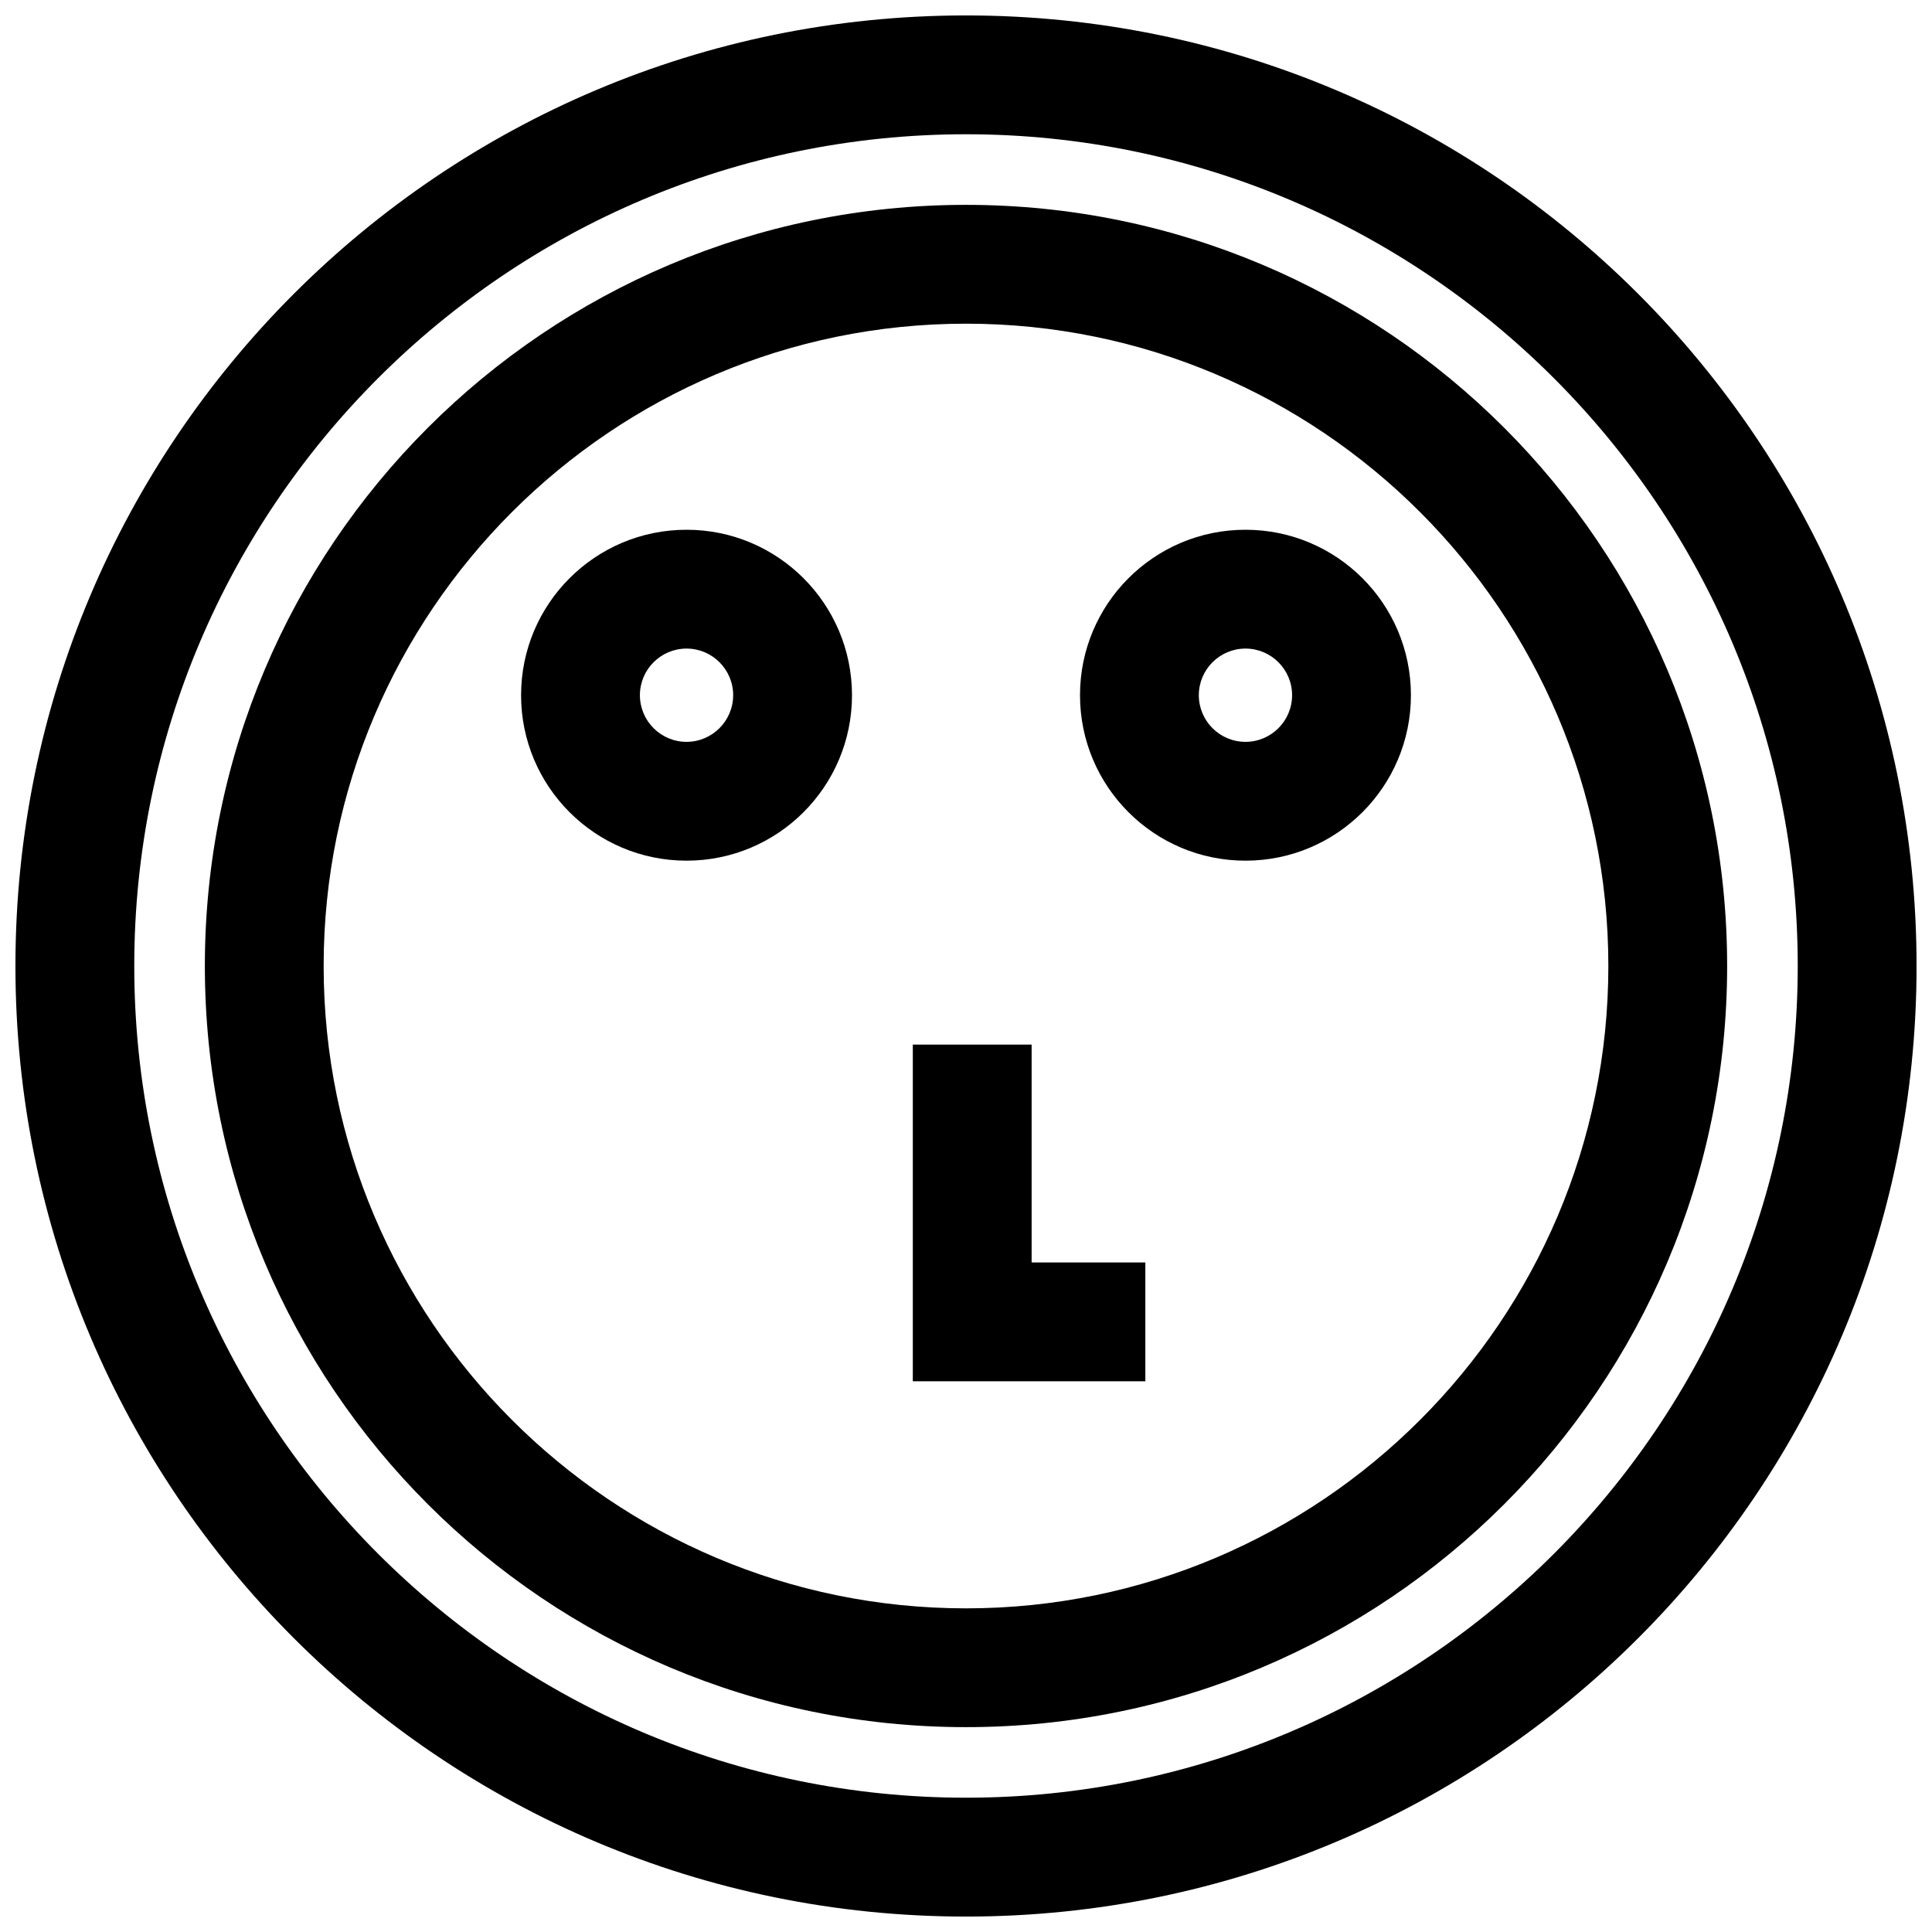
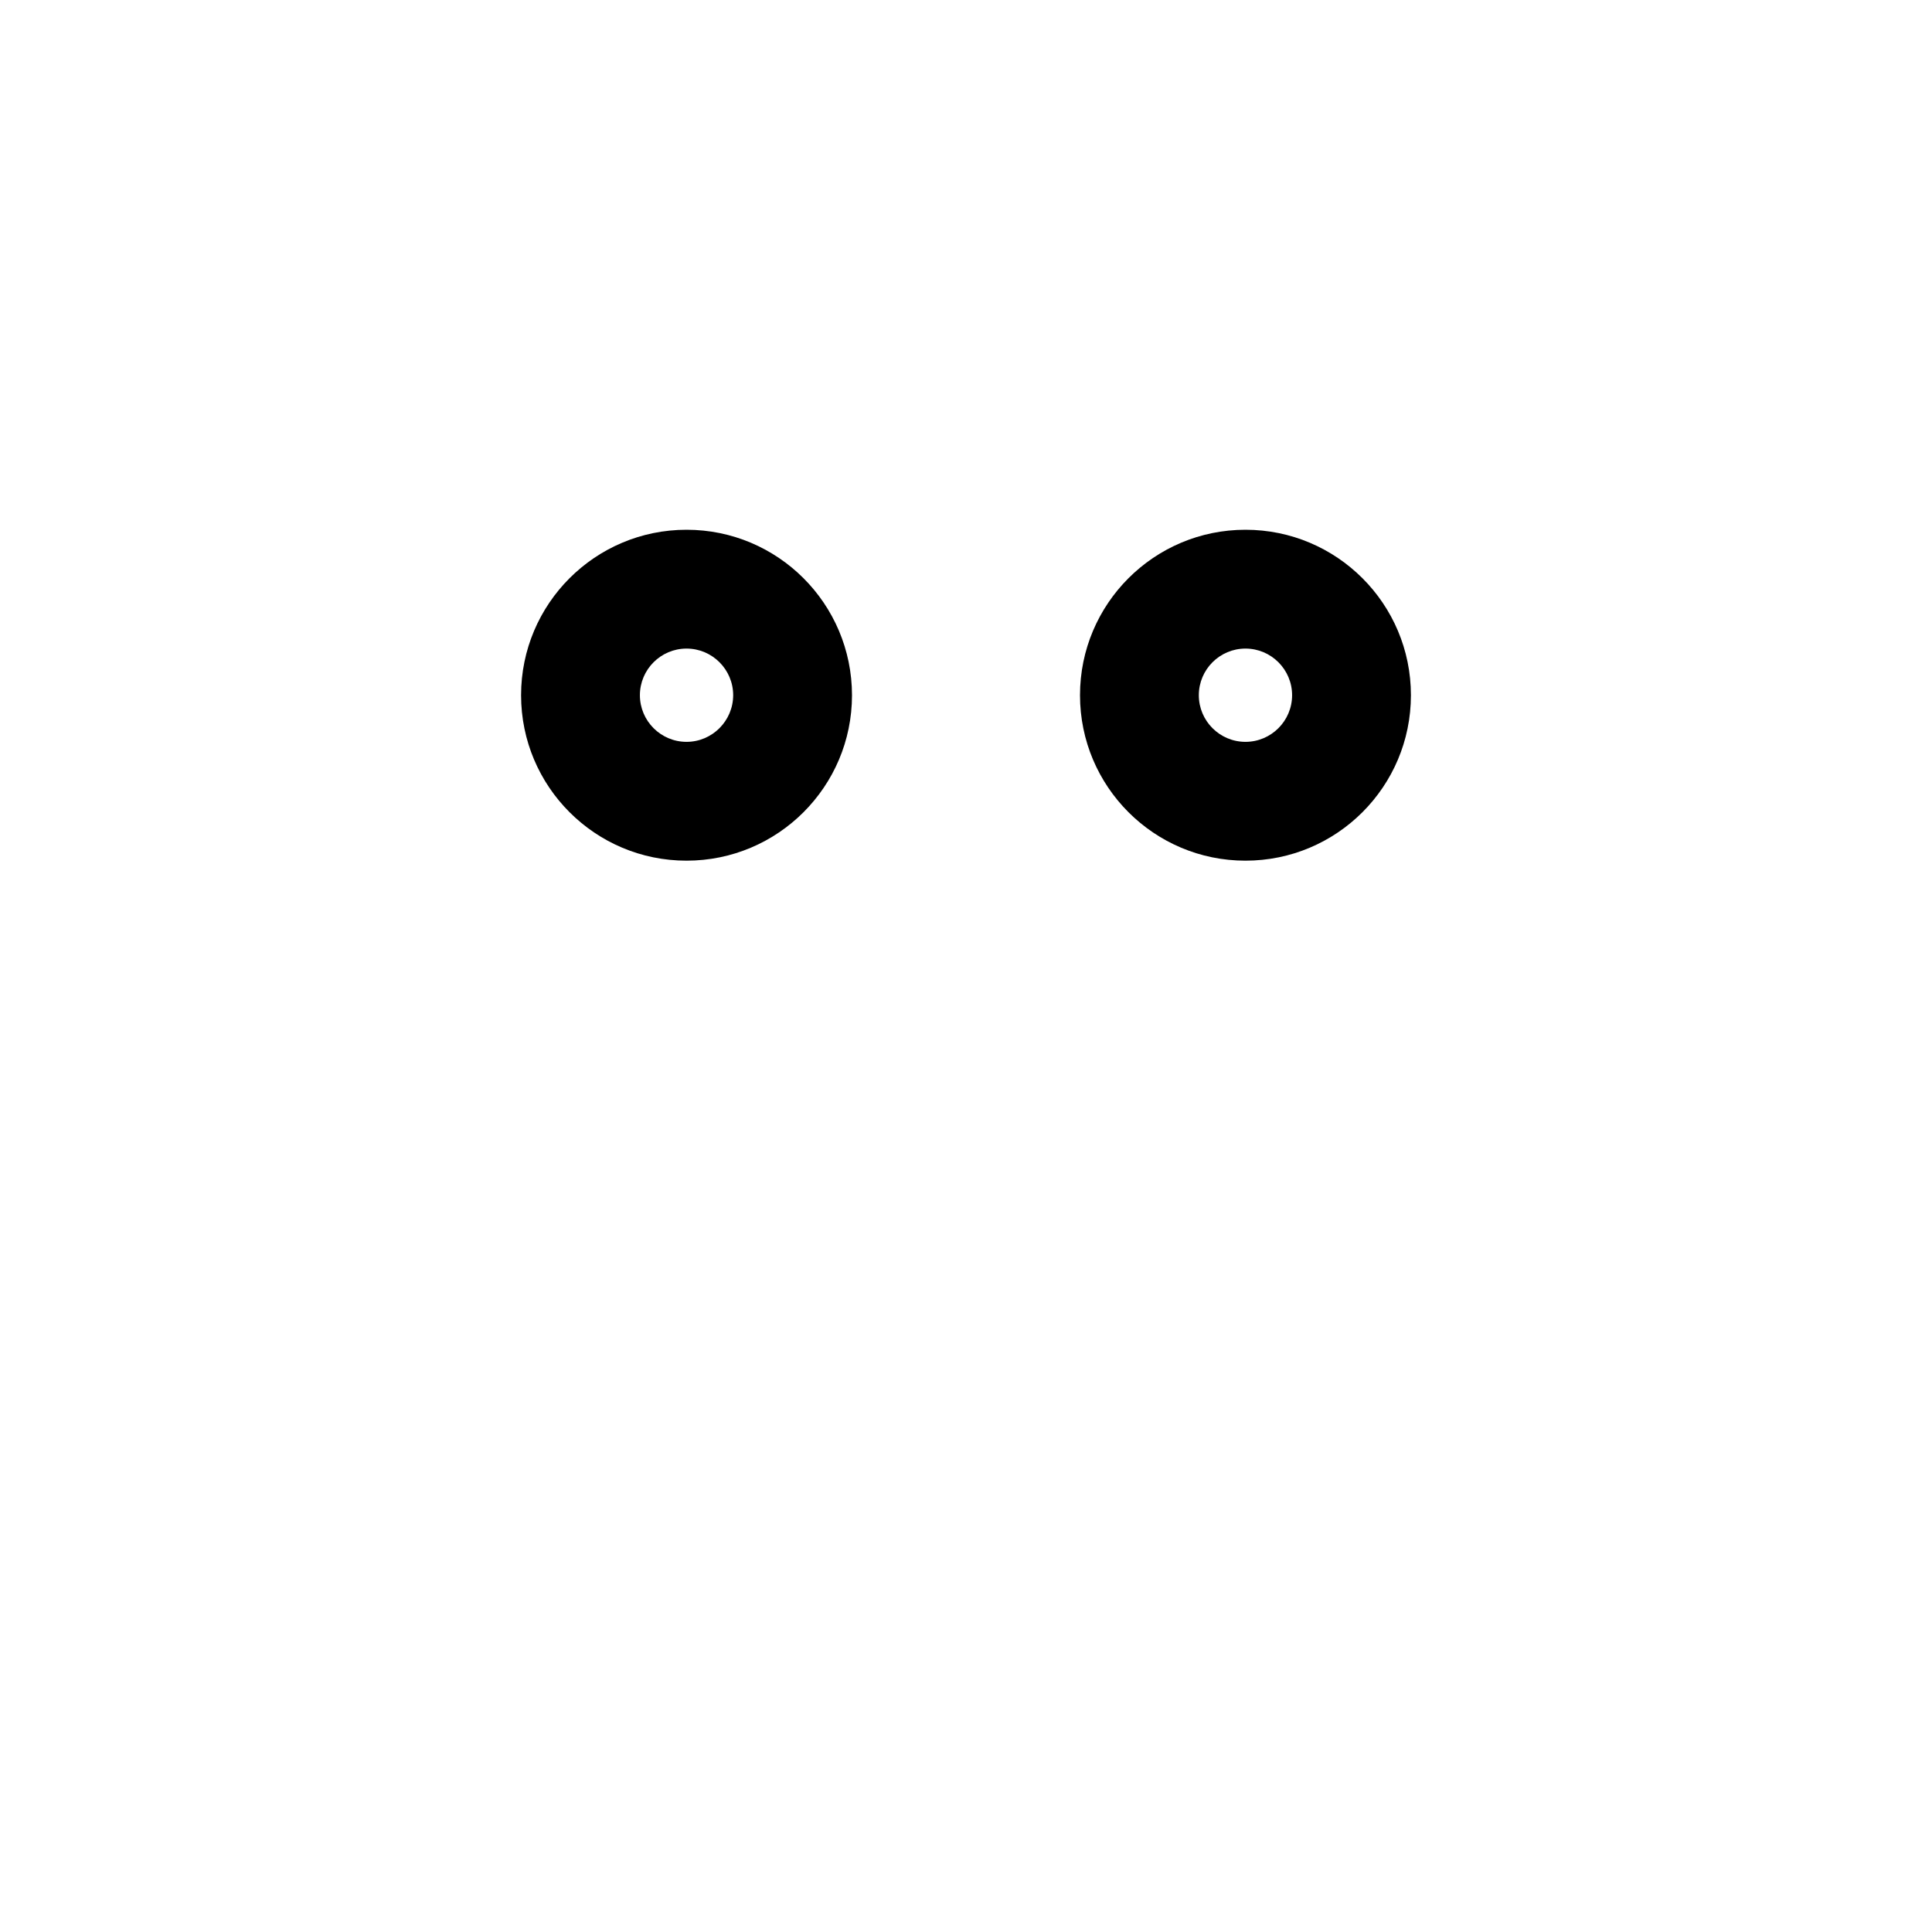
<svg xmlns="http://www.w3.org/2000/svg" width="800px" height="800px" version="1.1" viewBox="144 144 512 512">
  <defs>
    <clipPath id="a">
-       <path d="m148.09 148.09h503.81v503.81h-503.81z" />
-     </clipPath>
+       </clipPath>
  </defs>
  <path d="m325.94 284.39c-24.215 0-43.848 19.633-43.848 43.848 0 24.215 19.633 43.848 43.848 43.848s43.848-19.633 43.848-43.848c-0.016-24.215-19.633-43.848-43.848-43.848zm0 56.207c-6.816 0-12.359-5.543-12.359-12.359 0-6.816 5.543-12.359 12.359-12.359s12.359 5.543 12.359 12.359c-0.016 6.816-5.559 12.359-12.359 12.359z" />
  <path d="m474.06 284.39c-24.215 0-43.848 19.633-43.848 43.848 0 24.215 19.633 43.848 43.848 43.848s43.848-19.633 43.848-43.848c0-24.215-19.633-43.848-43.848-43.848zm0 56.207c-6.816 0-12.359-5.543-12.359-12.359 0-6.816 5.543-12.359 12.359-12.359s12.359 5.543 12.359 12.359c0 6.816-5.543 12.359-12.359 12.359z" />
-   <path d="m417.39 420.83h-31.488v89.223h61.625v-31.488h-30.137z" />
  <g clip-path="url(#a)">
    <path d="m400 148.09c-139.13 0-251.91 112.77-251.91 251.91 0 139.13 112.77 251.91 251.91 251.91 139.13 0 251.91-112.77 251.91-251.91-0.004-139.13-112.78-251.91-251.91-251.91zm0 472.32c-121.55 0-220.42-98.871-220.42-220.41 0-121.55 98.871-220.42 220.42-220.42 121.54 0 220.42 98.871 220.42 220.42-0.004 121.54-98.875 220.41-220.42 220.41z" />
  </g>
-   <path d="m400 198.29c-111.41 0-201.71 90.309-201.71 201.71 0 111.4 90.309 201.71 201.71 201.71s201.71-90.309 201.71-201.71c0-111.41-90.309-201.71-201.71-201.71zm0 371.94c-93.852 0-170.23-76.359-170.23-170.23 0-93.863 76.359-170.22 170.23-170.22s170.23 76.359 170.23 170.23c-0.004 93.863-76.363 170.22-170.23 170.22z" />
</svg>